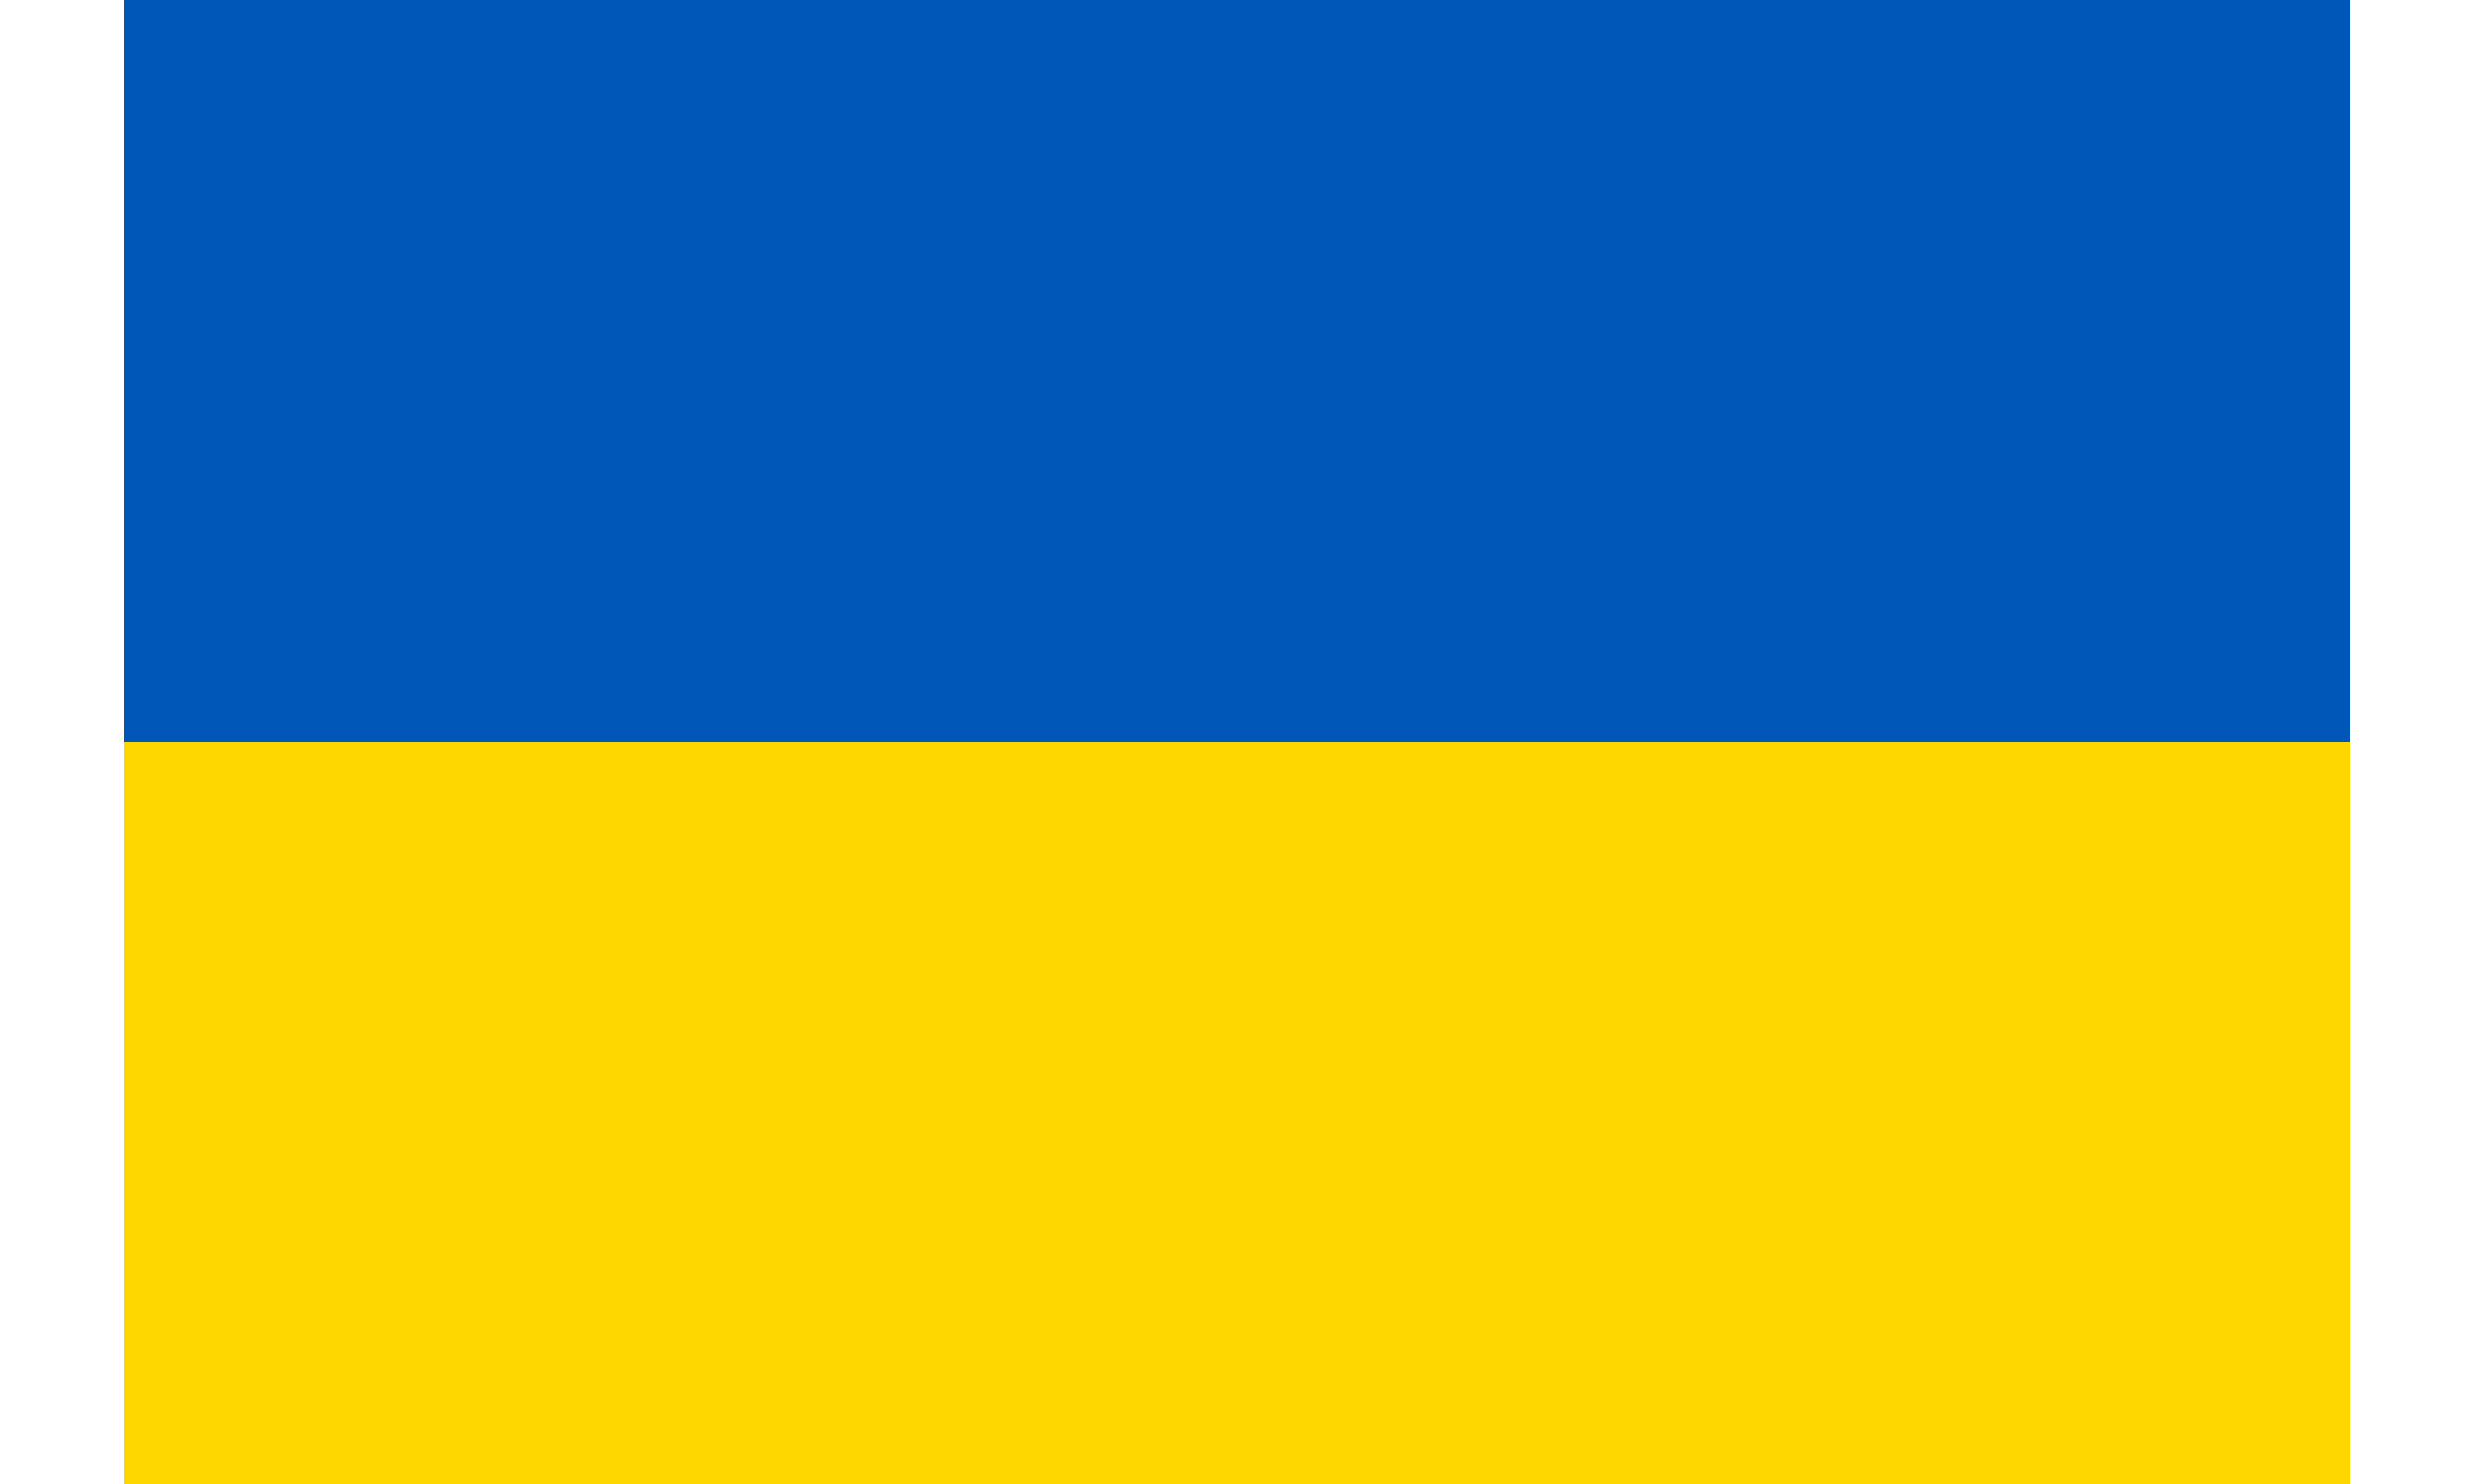
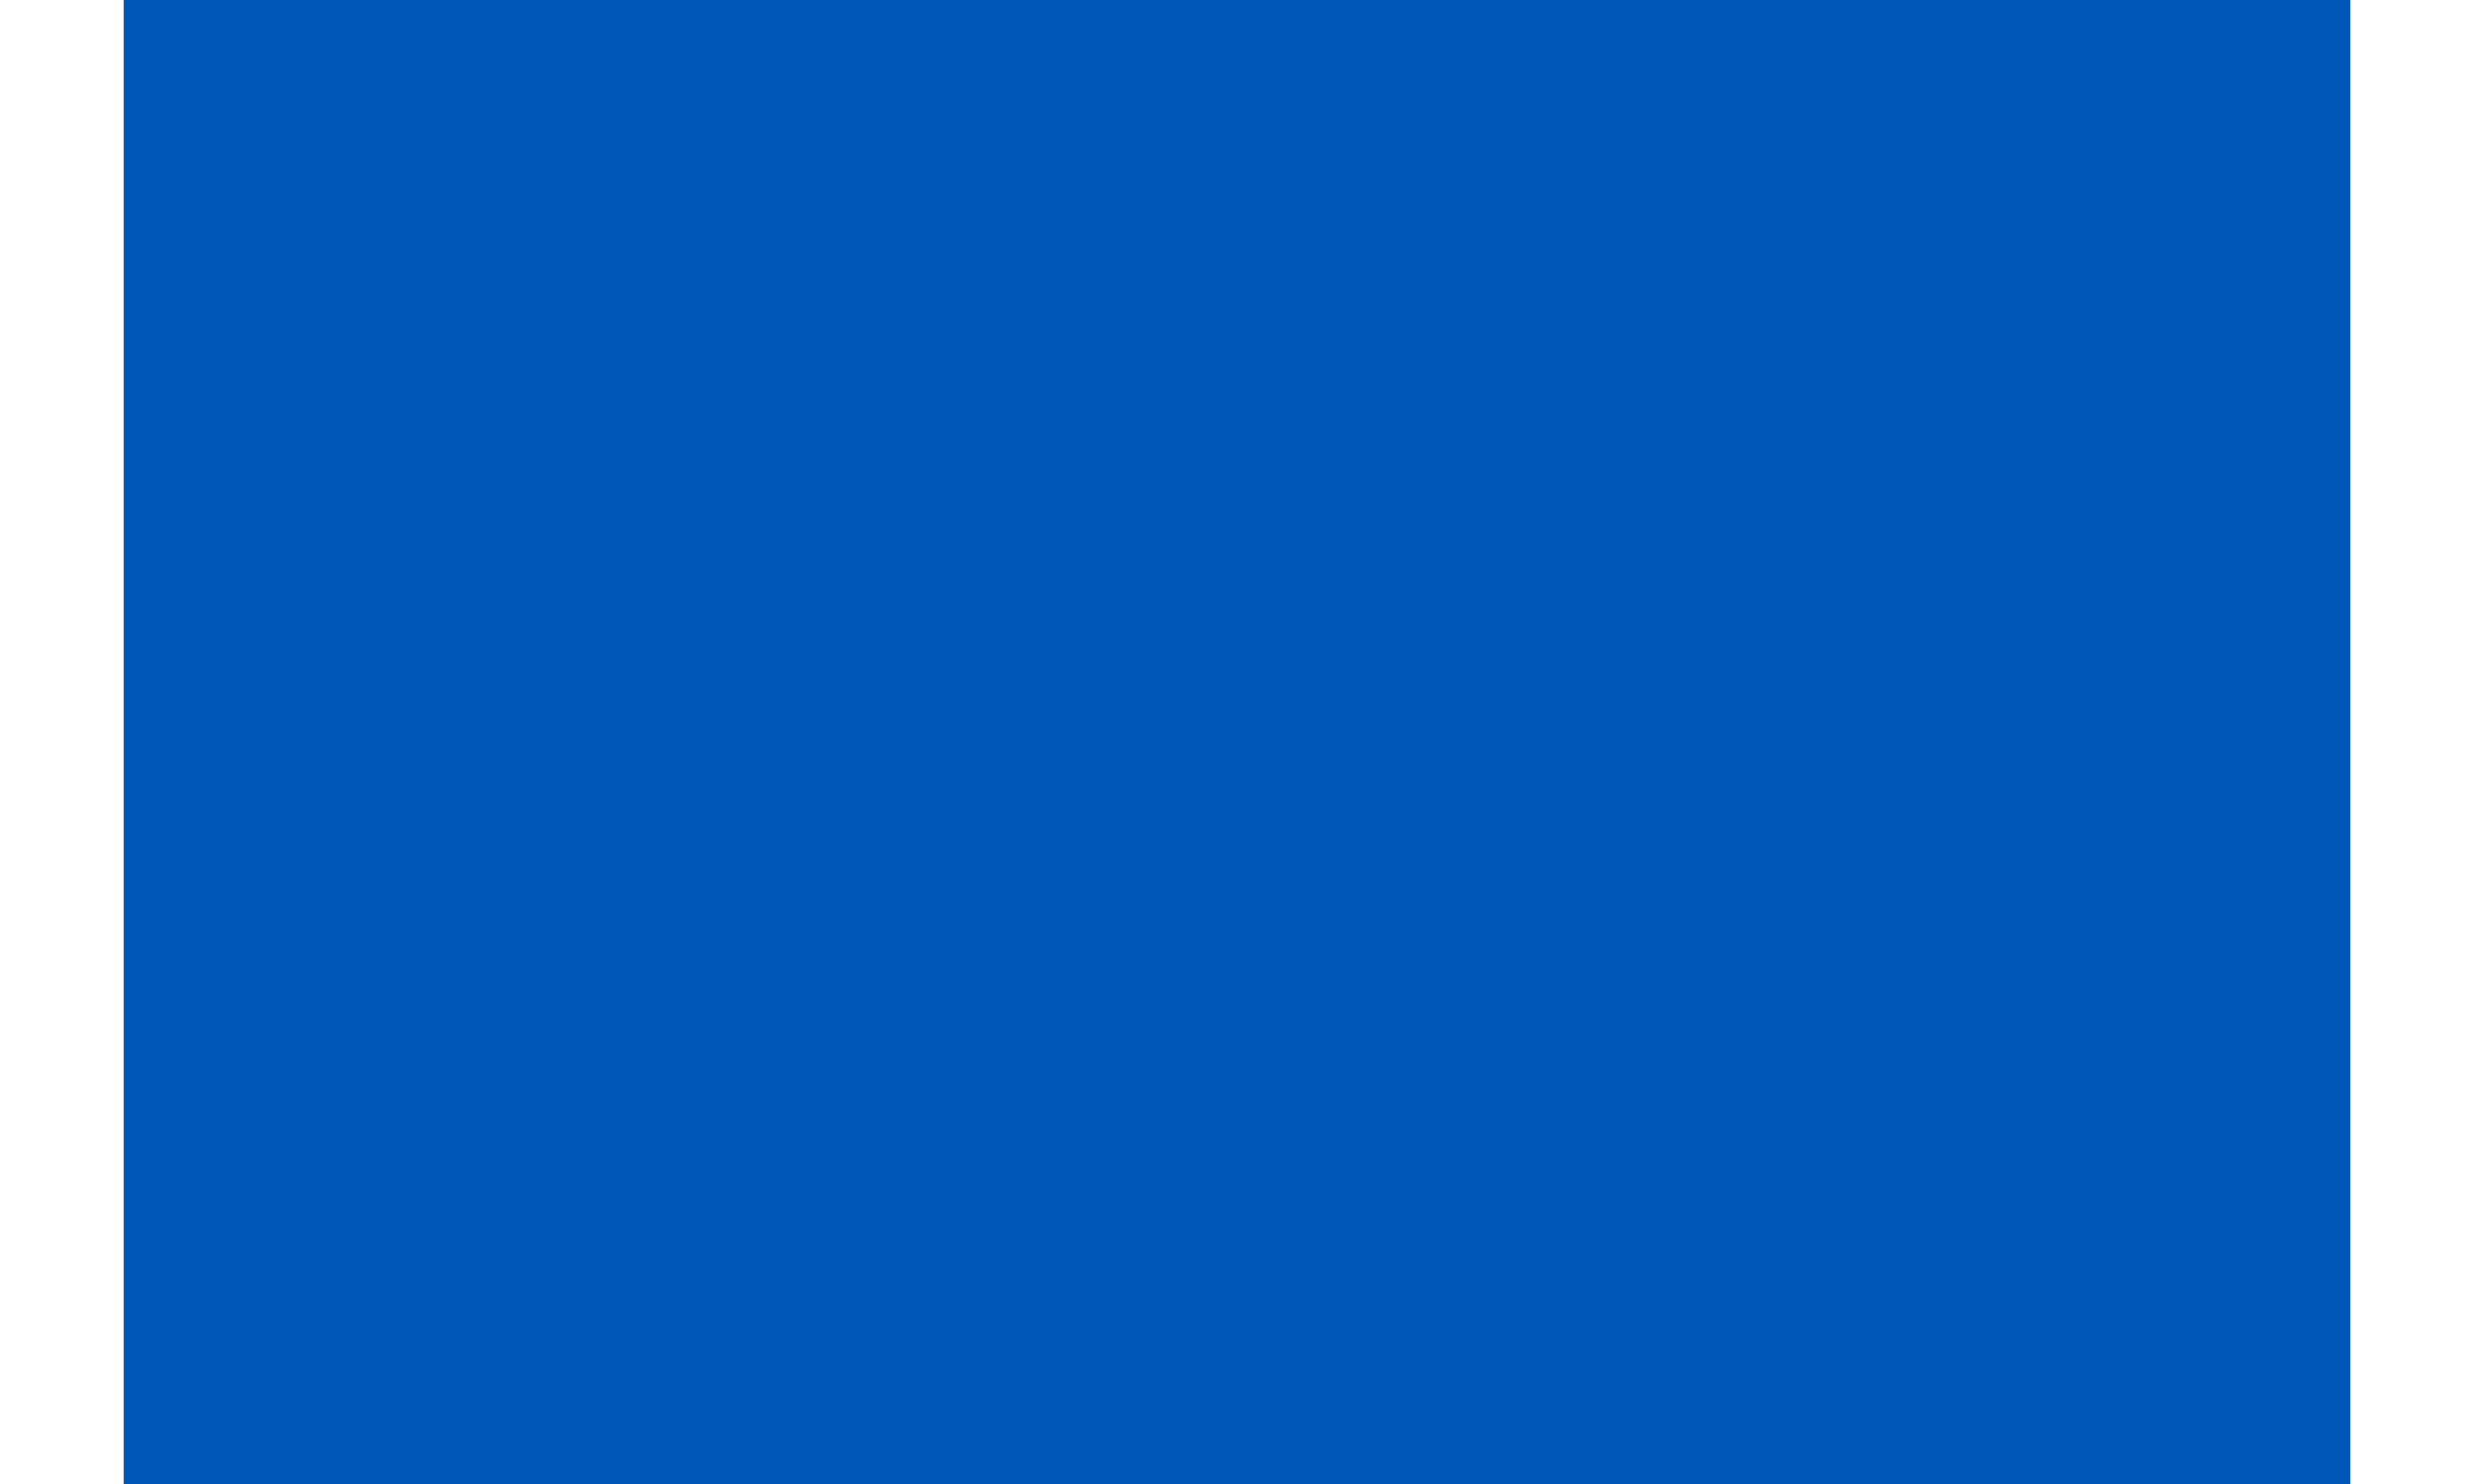
<svg xmlns="http://www.w3.org/2000/svg" width="200px" height="120px" viewBox="0 0 180 120" version="1.1">
  <g id="surface1">
    <rect x="0" y="0" width="180" height="120" style="fill:rgb(0%,34.118%,71.765%);fill-opacity:1;stroke:none;" />
-     <path style=" stroke:none;fill-rule:nonzero;fill:rgb(100%,84.314%,0%);fill-opacity:1;" d="M 0 60 L 180 60 L 180 120 L 0 120 Z M 0 60 " />
  </g>
</svg>